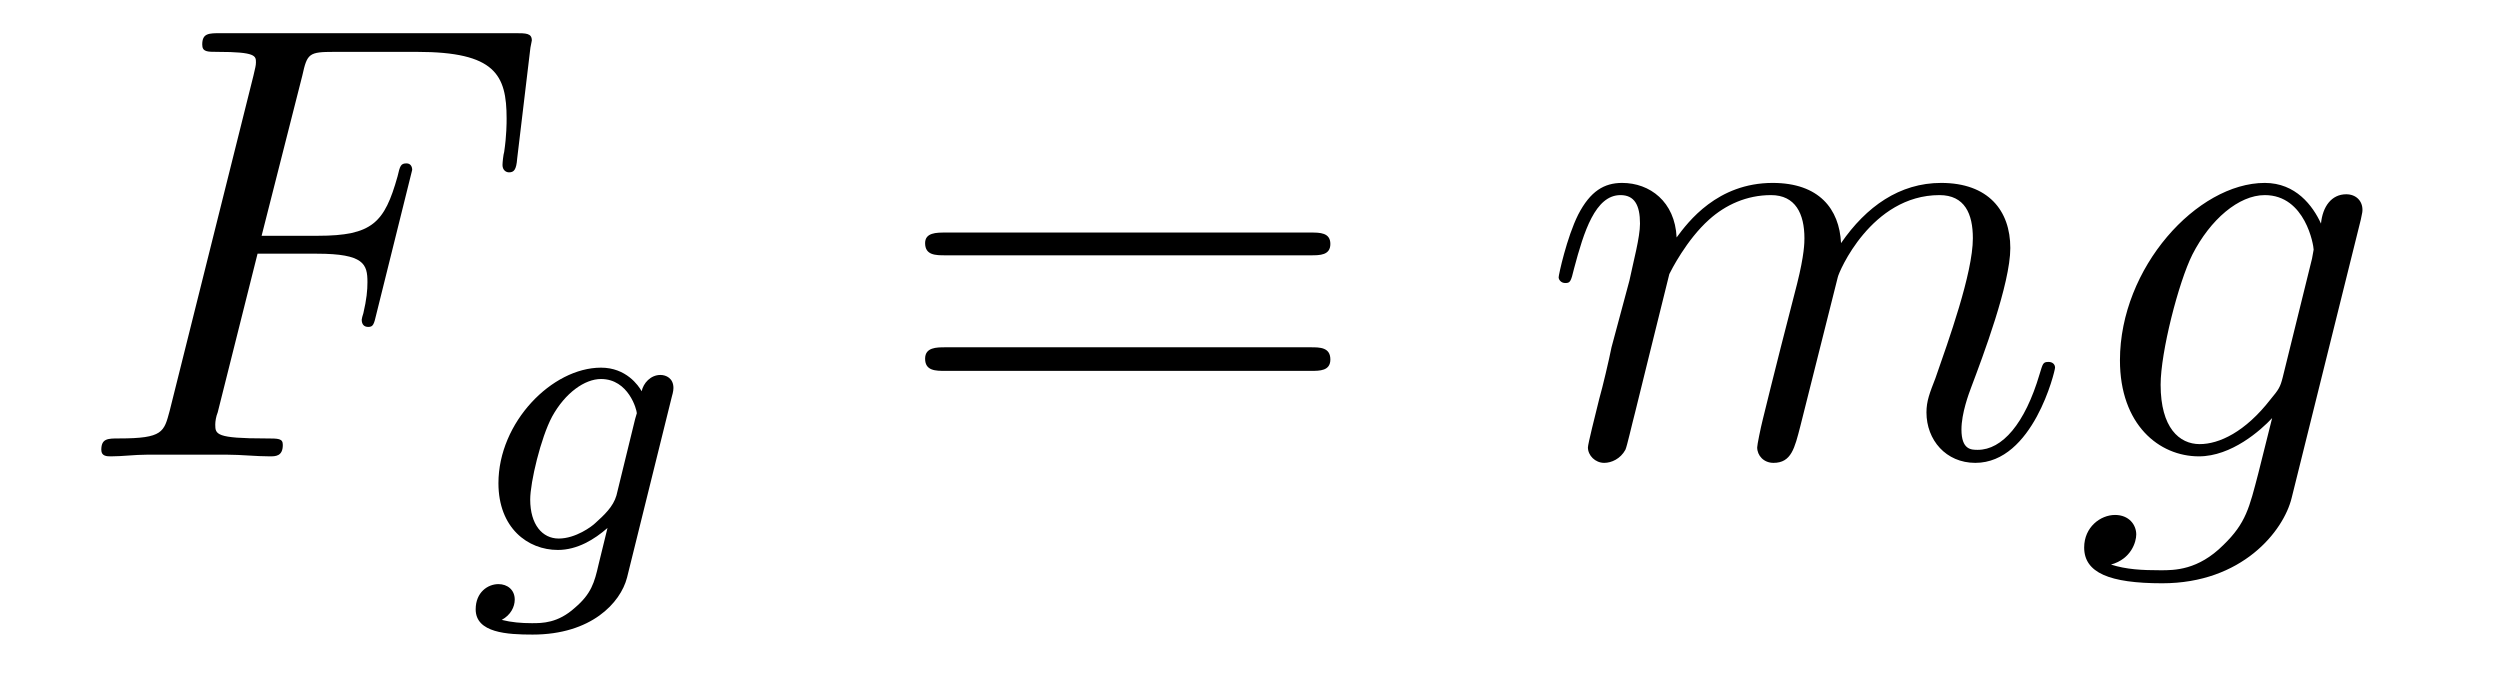
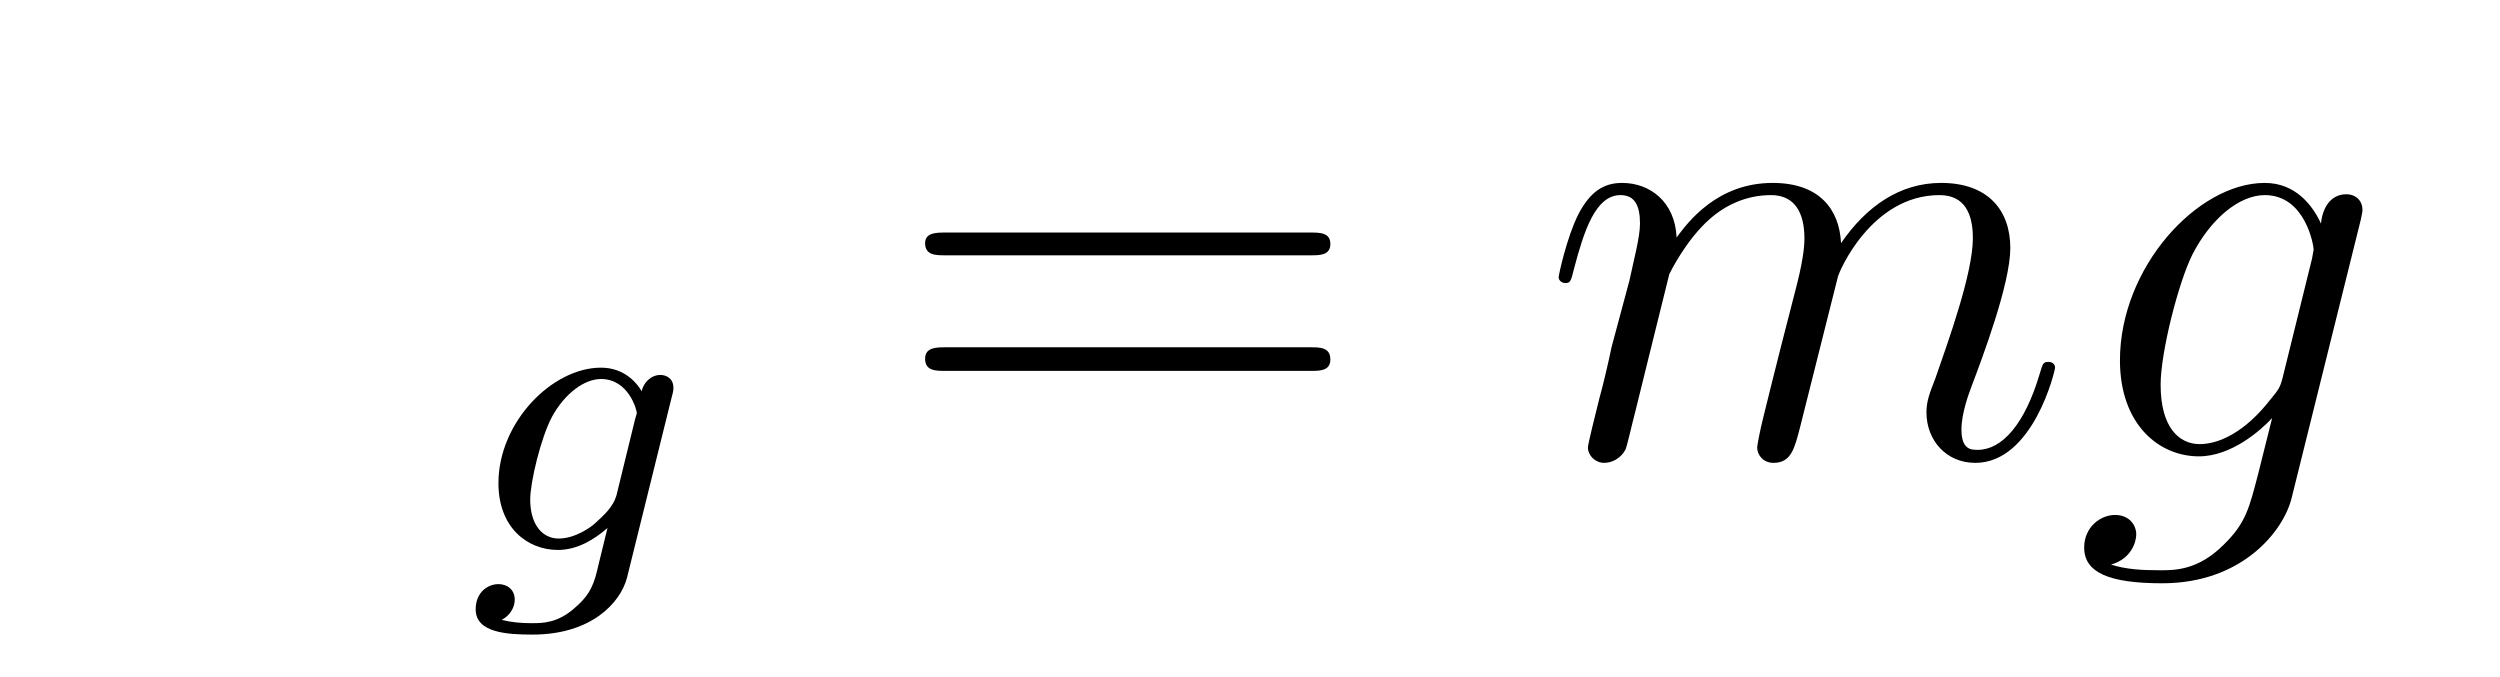
<svg xmlns="http://www.w3.org/2000/svg" height="13pt" version="1.1" viewBox="0 -13 48 13" width="48pt">
  <g id="page1">
    <g transform="matrix(1 0 0 1 -127 650)">
-       <path d="M131.945 -658.129H133.086C133.992 -658.129 134.055 -657.926 134.055 -657.582C134.055 -657.426 134.039 -657.254 133.977 -656.988C133.961 -656.941 133.945 -656.879 133.945 -656.863C133.945 -656.769 133.992 -656.723 134.07 -656.723C134.164 -656.723 134.18 -656.769 134.227 -656.973L134.914 -659.738C134.914 -659.801 134.883 -659.863 134.805 -659.863C134.695 -659.863 134.68 -659.816 134.633 -659.613C134.383 -658.723 134.148 -658.473 133.102 -658.473H132.023L132.805 -661.551C132.898 -661.973 132.93 -662.004 133.414 -662.004H135.008C136.508 -662.004 136.727 -661.566 136.727 -660.723C136.727 -660.645 136.727 -660.395 136.68 -660.082C136.664 -660.035 136.648 -659.879 136.648 -659.832C136.648 -659.738 136.711 -659.691 136.773 -659.691C136.867 -659.691 136.914 -659.738 136.93 -659.957L137.18 -662.051C137.18 -662.082 137.211 -662.207 137.211 -662.223C137.211 -662.363 137.102 -662.363 136.883 -662.363H131.242C131.008 -662.363 130.883 -662.363 130.883 -662.145C130.883 -662.004 130.977 -662.004 131.18 -662.004C131.914 -662.004 131.914 -661.926 131.914 -661.801C131.914 -661.738 131.898 -661.691 131.867 -661.551L130.258 -655.113C130.148 -654.707 130.133 -654.582 129.289 -654.582C129.07 -654.582 128.945 -654.582 128.945 -654.363C128.945 -654.238 129.055 -654.238 129.133 -654.238C129.352 -654.238 129.586 -654.27 129.82 -654.27H131.367C131.633 -654.27 131.914 -654.238 132.18 -654.238C132.289 -654.238 132.43 -654.238 132.43 -654.457C132.43 -654.582 132.352 -654.582 132.102 -654.582C131.148 -654.582 131.133 -654.66 131.133 -654.848C131.133 -654.91 131.148 -655.004 131.18 -655.082L131.945 -658.129ZM135.957 -654.238" fill-rule="evenodd" />
      <path d="M139.898 -655.379C139.93 -655.488 139.93 -655.535 139.93 -655.551C139.93 -655.738 139.789 -655.801 139.68 -655.801C139.492 -655.801 139.352 -655.644 139.32 -655.488C139.258 -655.598 139.023 -655.941 138.539 -655.941C137.602 -655.941 136.57 -654.894 136.57 -653.723C136.57 -652.863 137.133 -652.441 137.711 -652.441C138.086 -652.441 138.414 -652.644 138.664 -652.863L138.492 -652.16C138.414 -651.816 138.352 -651.598 138.039 -651.332C137.711 -651.035 137.414 -651.035 137.211 -651.035C137.008 -651.035 136.82 -651.051 136.633 -651.098C136.805 -651.191 136.883 -651.348 136.883 -651.488C136.883 -651.676 136.742 -651.785 136.57 -651.785C136.367 -651.785 136.133 -651.629 136.133 -651.301C136.133 -650.848 136.742 -650.816 137.227 -650.816C138.352 -650.816 138.914 -651.426 139.039 -651.91L139.898 -655.379ZM138.836 -653.488C138.773 -653.27 138.602 -653.113 138.43 -652.957C138.367 -652.895 138.055 -652.66 137.727 -652.66C137.414 -652.66 137.18 -652.926 137.18 -653.41C137.18 -653.738 137.383 -654.598 137.602 -655.004C137.852 -655.457 138.227 -655.723 138.539 -655.723C139.07 -655.723 139.227 -655.129 139.227 -655.066L139.195 -654.957L138.836 -653.488ZM140.039 -652.441" fill-rule="evenodd" />
      <path d="M152.168 -658.098C152.34 -658.098 152.543 -658.098 152.543 -658.316C152.543 -658.535 152.34 -658.535 152.168 -658.535H145.152C144.981 -658.535 144.762 -658.535 144.762 -658.332C144.762 -658.098 144.965 -658.098 145.152 -658.098H152.168ZM152.168 -655.879C152.34 -655.879 152.543 -655.879 152.543 -656.098C152.543 -656.332 152.34 -656.332 152.168 -656.332H145.152C144.981 -656.332 144.762 -656.332 144.762 -656.113C144.762 -655.879 144.965 -655.879 145.152 -655.879H152.168ZM153.238 -654.238" fill-rule="evenodd" />
      <path d="M159.051 -657.738C159.082 -657.801 159.379 -658.395 159.816 -658.785C160.129 -659.066 160.535 -659.254 161.004 -659.254C161.473 -659.254 161.645 -658.895 161.645 -658.426C161.645 -658.348 161.645 -658.113 161.504 -657.551L161.191 -656.332C161.098 -655.973 160.879 -655.082 160.848 -654.957C160.801 -654.77 160.738 -654.457 160.738 -654.41C160.738 -654.254 160.863 -654.113 161.051 -654.113C161.394 -654.113 161.457 -654.395 161.566 -654.816L162.285 -657.676C162.301 -657.77 162.926 -659.254 164.238 -659.254C164.723 -659.254 164.879 -658.895 164.879 -658.426C164.879 -657.754 164.41 -656.457 164.16 -655.738C164.051 -655.457 163.988 -655.301 163.988 -655.082C163.988 -654.551 164.363 -654.113 164.926 -654.113C166.035 -654.113 166.457 -655.879 166.457 -655.941C166.457 -656.004 166.41 -656.051 166.332 -656.051C166.223 -656.051 166.223 -656.019 166.16 -655.816C165.879 -654.863 165.441 -654.363 164.973 -654.363C164.848 -654.363 164.66 -654.363 164.66 -654.754C164.66 -655.066 164.801 -655.441 164.848 -655.566C165.066 -656.145 165.598 -657.551 165.598 -658.238C165.598 -658.957 165.176 -659.488 164.27 -659.488C163.473 -659.488 162.832 -659.035 162.348 -658.332C162.316 -658.988 161.926 -659.488 161.035 -659.488C159.973 -659.488 159.41 -658.738 159.191 -658.441C159.16 -659.129 158.676 -659.488 158.145 -659.488C157.801 -659.488 157.535 -659.332 157.301 -658.879C157.082 -658.441 156.926 -657.723 156.926 -657.676C156.926 -657.629 156.973 -657.566 157.051 -657.566C157.145 -657.566 157.16 -657.582 157.223 -657.848C157.41 -658.551 157.629 -659.254 158.113 -659.254C158.379 -659.254 158.488 -659.066 158.488 -658.707C158.488 -658.441 158.363 -657.988 158.285 -657.613L157.941 -656.332C157.895 -656.098 157.77 -655.566 157.707 -655.348C157.629 -655.035 157.488 -654.473 157.488 -654.41C157.488 -654.254 157.629 -654.113 157.801 -654.113C157.941 -654.113 158.113 -654.191 158.207 -654.363C158.238 -654.426 158.332 -654.848 158.394 -655.082L158.66 -656.16L159.051 -657.738ZM170.828 -655.754C170.781 -655.566 170.75 -655.52 170.594 -655.332C170.109 -654.707 169.609 -654.473 169.234 -654.473C168.844 -654.473 168.484 -654.785 168.484 -655.613C168.484 -656.238 168.828 -657.582 169.094 -658.113C169.437 -658.785 169.984 -659.254 170.484 -659.254C171.266 -659.254 171.422 -658.285 171.422 -658.207L171.391 -658.035L170.828 -655.754ZM171.563 -658.707C171.406 -659.051 171.078 -659.488 170.484 -659.488C169.188 -659.488 167.703 -657.863 167.703 -656.082C167.703 -654.848 168.453 -654.238 169.219 -654.238C169.844 -654.238 170.406 -654.738 170.625 -654.973L170.359 -653.91C170.187 -653.254 170.125 -652.957 169.688 -652.535C169.203 -652.051 168.75 -652.051 168.484 -652.051C168.125 -652.051 167.828 -652.066 167.531 -652.16C167.922 -652.269 168.016 -652.598 168.016 -652.738C168.016 -652.926 167.875 -653.113 167.609 -653.113C167.328 -653.113 167.016 -652.879 167.016 -652.488C167.016 -652.004 167.5 -651.801 168.516 -651.801C170.047 -651.801 170.844 -652.801 171 -653.441L172.328 -658.785C172.359 -658.926 172.359 -658.941 172.359 -658.973C172.359 -659.145 172.234 -659.27 172.047 -659.27C171.766 -659.27 171.594 -659.035 171.563 -658.707ZM172.434 -654.238" fill-rule="evenodd" />
    </g>
  </g>
</svg>